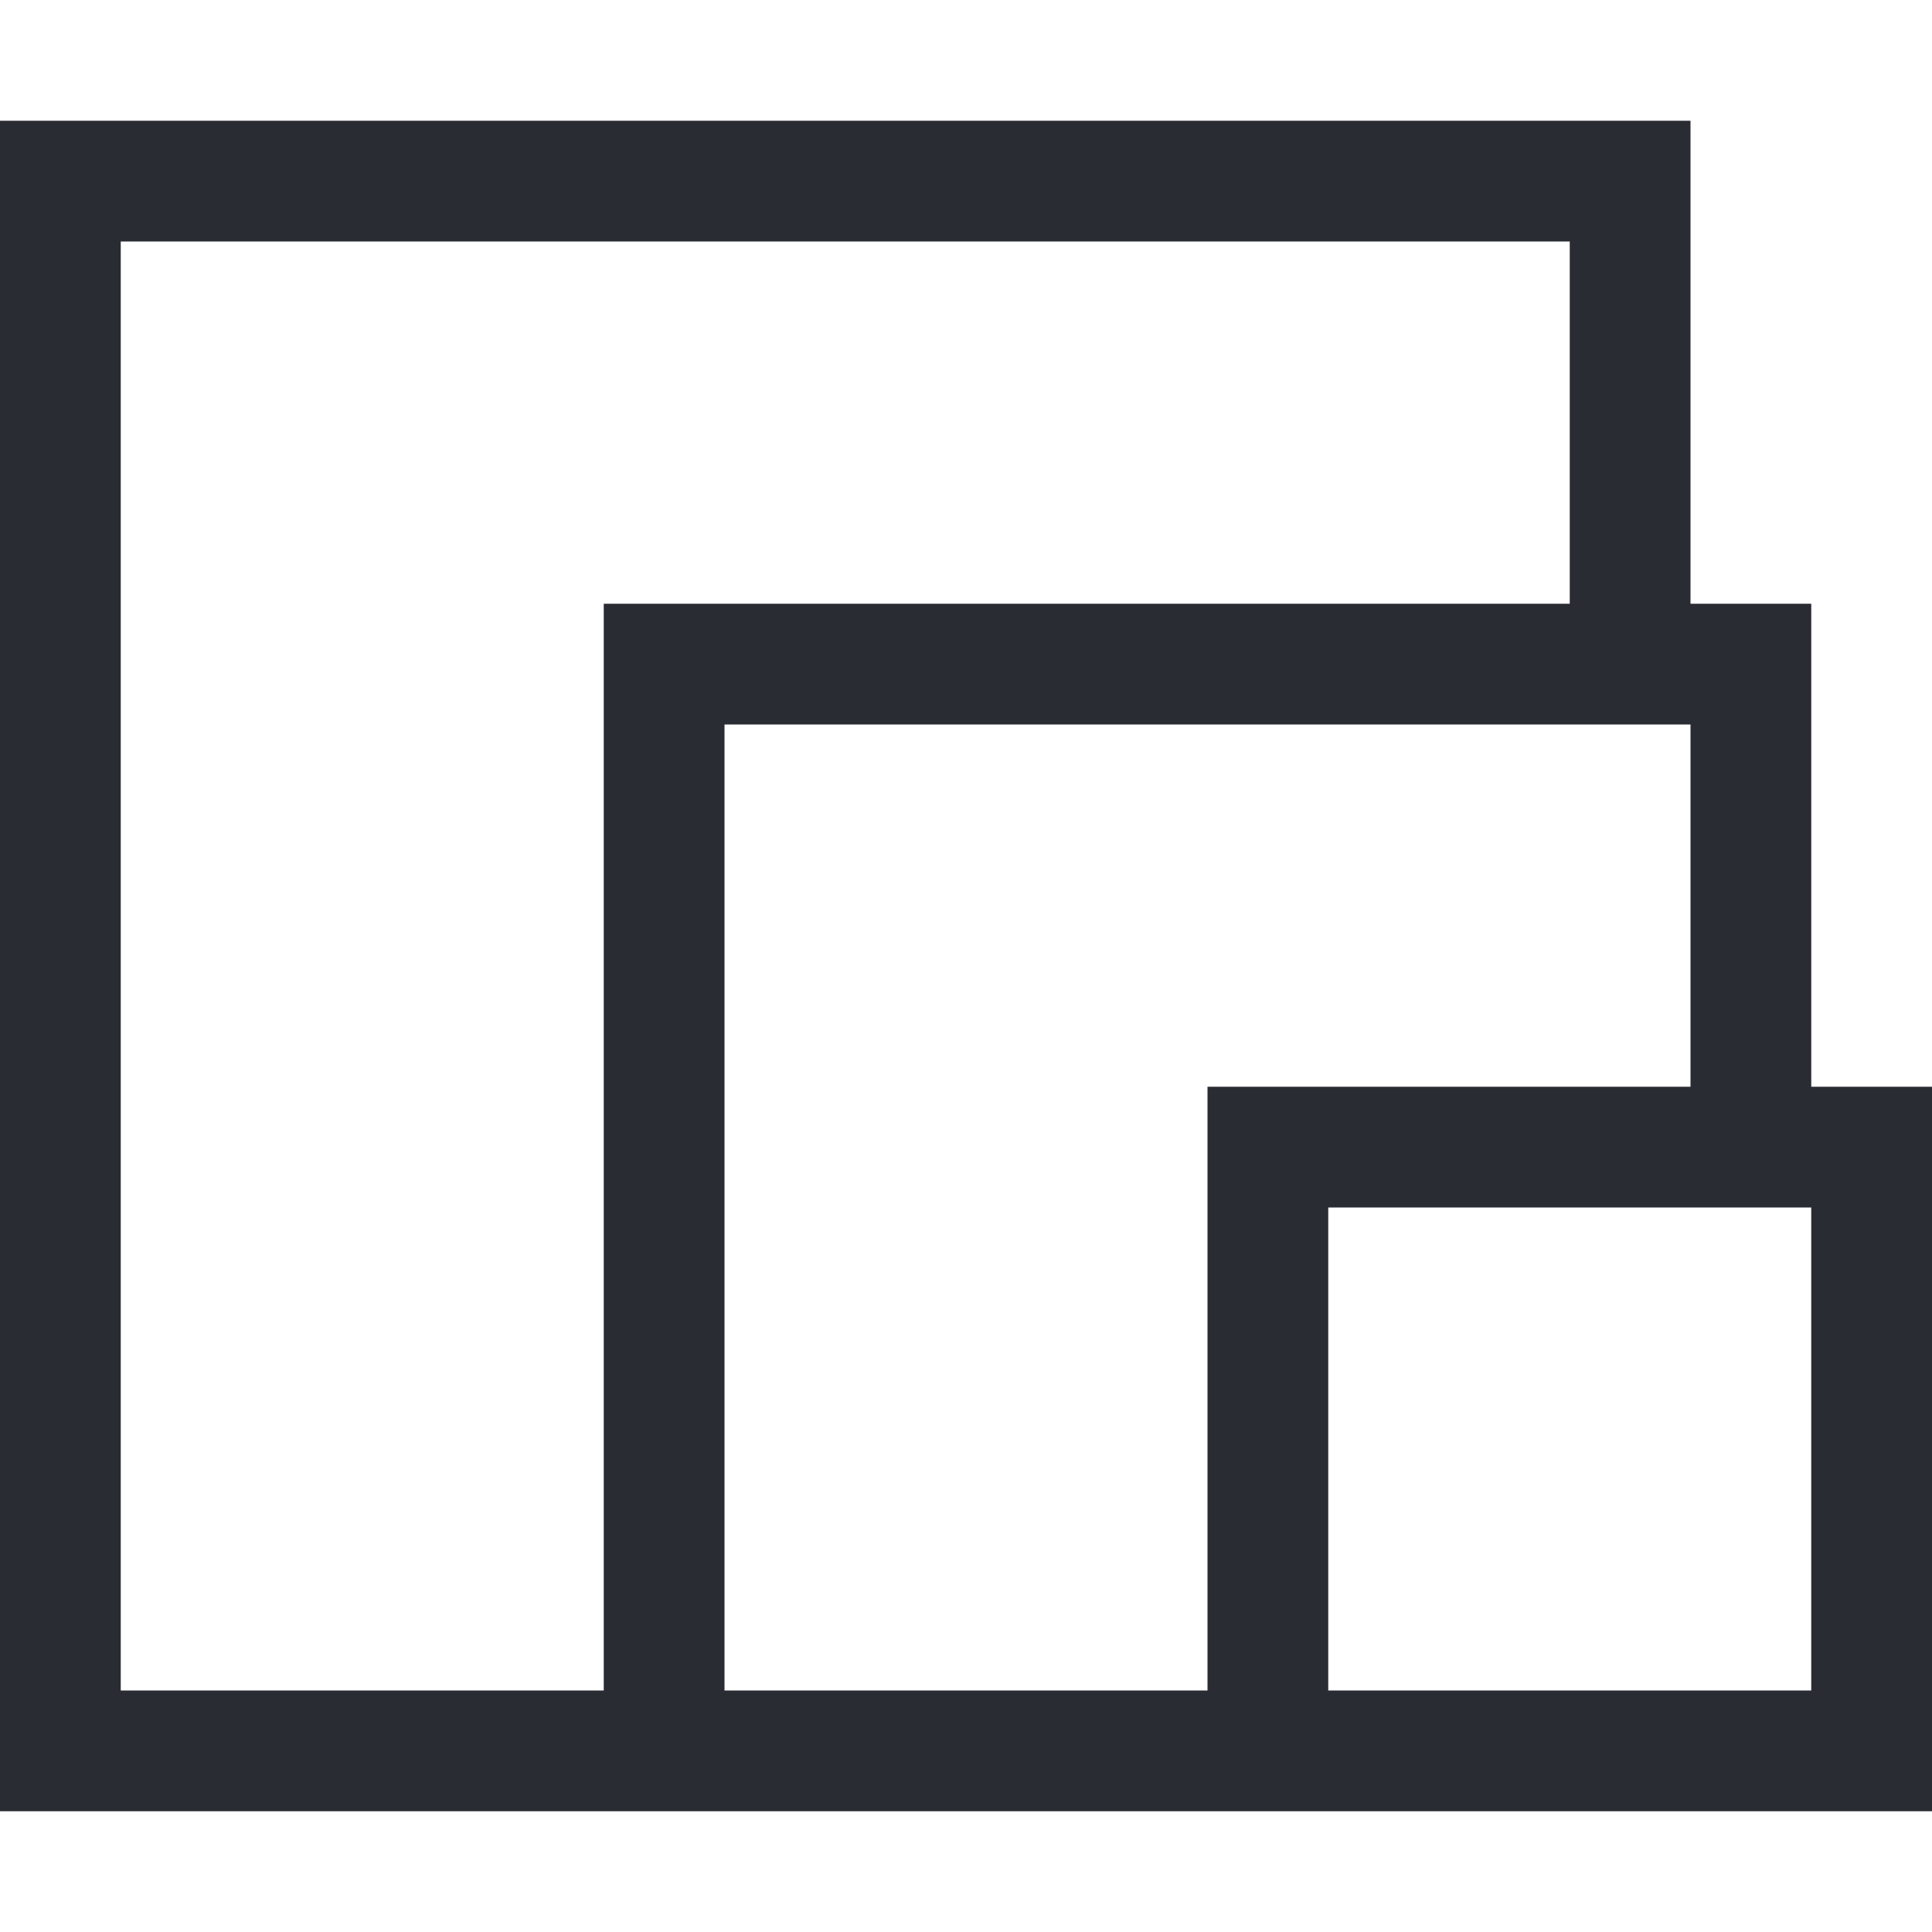
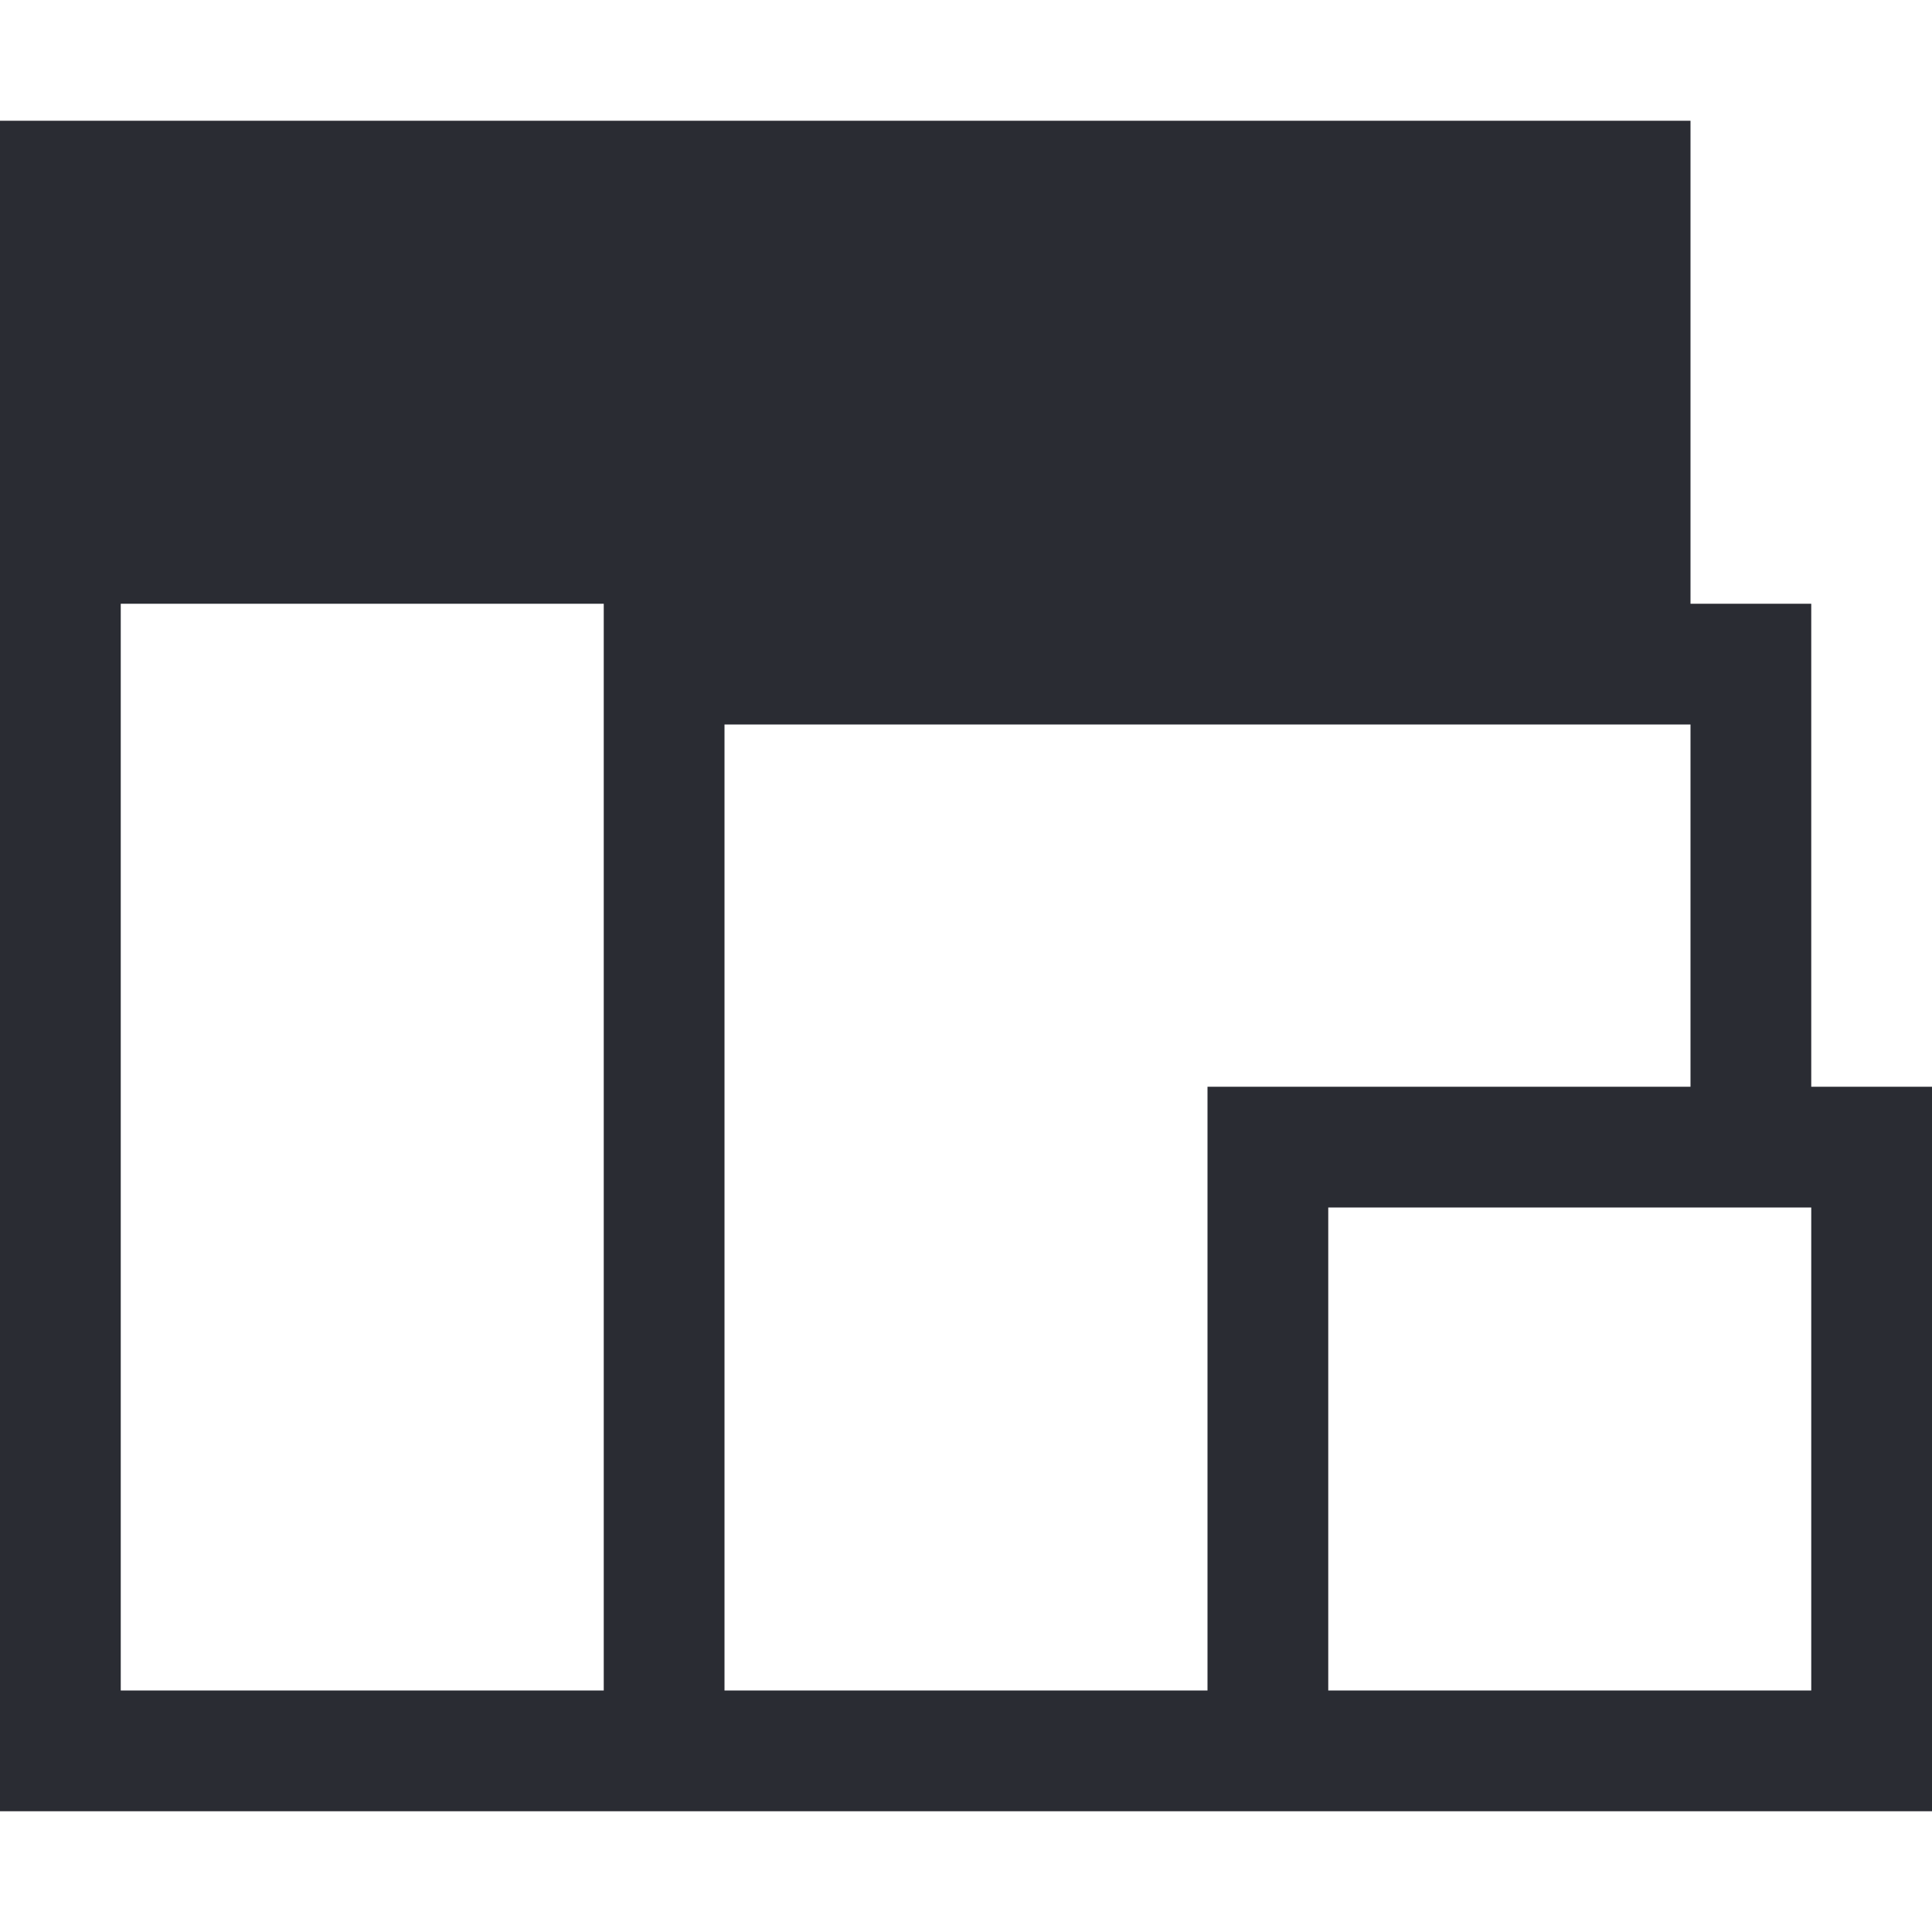
<svg xmlns="http://www.w3.org/2000/svg" width="18" height="18" viewBox="0 0 18 18" fill="none">
-   <path d="M16.875 10.125H18V16.875H0V1.125H15.75V5.625H16.875V10.125ZM1.125 15.75H5.625V5.625H14.625V2.25H1.125V15.75ZM6.75 15.75H11.25V10.125H15.75V6.75H6.75V15.75ZM16.875 15.75V11.25H12.375V15.75H16.875Z" fill="#2A2C33" />
+   <path d="M16.875 10.125H18V16.875H0V1.125H15.75V5.625H16.875V10.125ZM1.125 15.75H5.625V5.625H14.625H1.125V15.75ZM6.75 15.75H11.25V10.125H15.75V6.75H6.75V15.75ZM16.875 15.75V11.25H12.375V15.75H16.875Z" fill="#2A2C33" />
</svg>